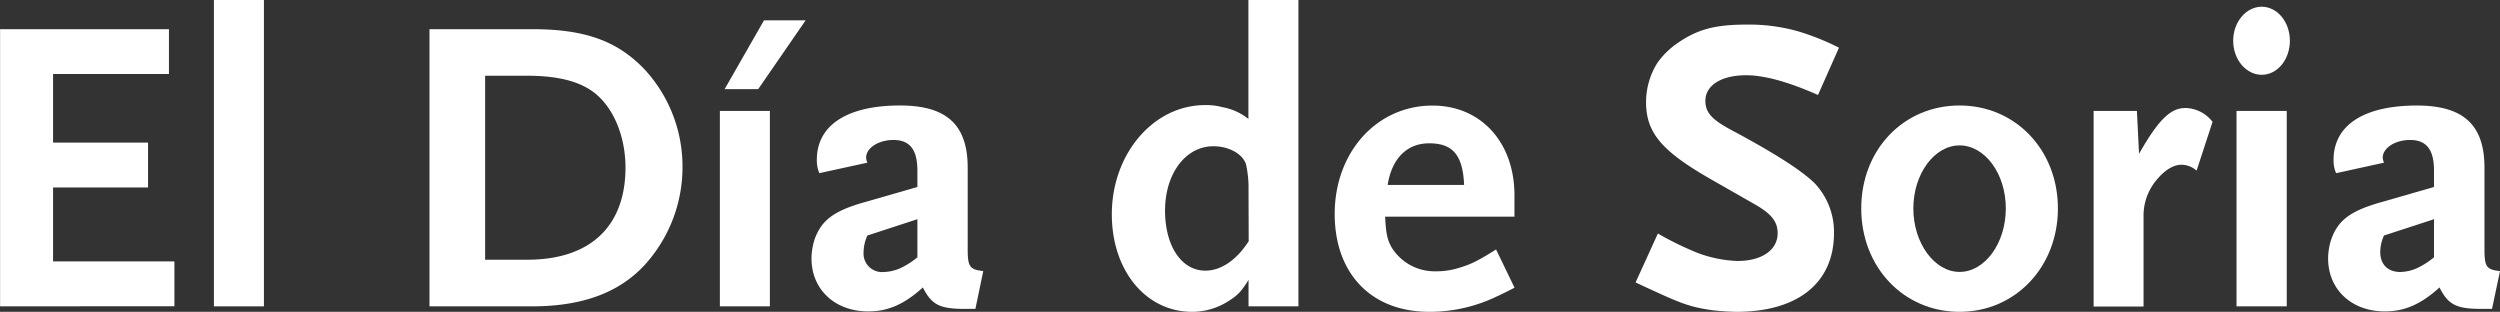
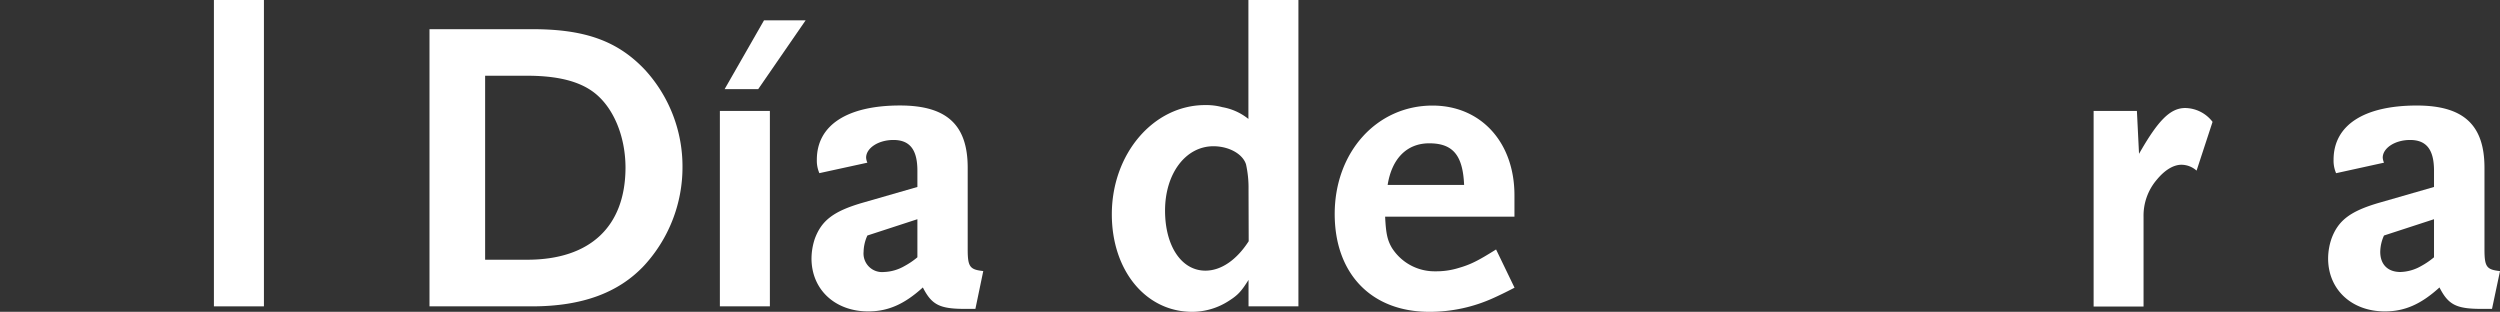
<svg xmlns="http://www.w3.org/2000/svg" id="DIARIOS" viewBox="0 0 613.34 76.5">
  <rect x="0" y="0" width="613.34" height="76.5" fill="#333333" stroke="none" />
  <defs>
    <style>.cls-1{isolation:isolate;}.cls-2{fill:#fff;}</style>
  </defs>
  <title>DSO</title>
  <g class="cls-1">
-     <path class="cls-2" d="M10,89.17v-68H51.43v11H23V49h23.3V60H23V78.14H52.77v11Z" transform="translate(-9.98 -14.01)" />
    <path class="cls-2" d="M62.46,89.17V14H74.73V89.17Z" transform="translate(-9.98 -14.01)" />
    <path class="cls-2" d="M168,79.17c-6.29,6.7-15.26,10-27.53,10H115.35v-68h25.26c12.89,0,20.93,2.89,27.63,10a35.06,35.06,0,0,1,9.18,23.81A35.59,35.59,0,0,1,168,79.17ZM155.56,36.59c-3.61-2.68-8.87-4-16.29-4H129V77.73h10.31c15.47,0,24.13-8.15,24.13-22.68C163.4,47.31,160.41,40.2,155.56,36.59Z" transform="translate(-9.98 -14.01)" />
    <path class="cls-2" d="M186.59,89.17V41.23h12.27V89.17ZM196,35.87h-8.24L197.42,19h10.21Z" transform="translate(-9.98 -14.01)" />
    <path class="cls-2" d="M249.28,89.79H246.7c-6.19,0-8.14-1-10.31-5.26-4.54,4.13-8.56,5.88-13.4,5.88-8.15,0-13.92-5.36-13.92-13a15.62,15.62,0,0,1,.82-4.85c1.65-4.43,4.54-6.7,11.55-8.76l13.61-3.92v-4c0-5.15-1.86-7.53-5.88-7.53-3.71,0-6.7,2-6.7,4.33a3.47,3.47,0,0,0,.31,1.24L211,56.49a7.71,7.71,0,0,1-.62-3.3c0-8.45,7.42-13.3,20.41-13.3,11.45,0,16.6,4.74,16.6,15.26v20c0,4.33.52,5,3.82,5.36Zm-14.23-22-12.27,4a10.05,10.05,0,0,0-.93,4,4.55,4.55,0,0,0,5,4.95,10.74,10.74,0,0,0,5-1.44,18.5,18.5,0,0,0,3.2-2.17Z" transform="translate(-9.98 -14.01)" />
    <path class="cls-2" d="M316.29,89.17V82.68c-1.75,2.78-2.57,3.71-4.84,5.15a16.56,16.56,0,0,1-9,2.68c-11.34,0-19.7-10.1-19.7-23.92,0-14.84,10.21-26.8,22.89-26.8a15.38,15.38,0,0,1,4.23.51,14.05,14.05,0,0,1,6.39,2.89V14h12.27V89.17Zm0-28.66a26.41,26.41,0,0,0-.62-6.19c-.82-2.57-4.22-4.43-8-4.43-6.8,0-11.86,6.7-11.86,15.78,0,8.66,4,14.74,9.9,14.74,3.82,0,7.63-2.58,10.62-7.22Z" transform="translate(-9.98 -14.01)" />
    <path class="cls-2" d="M376.4,87.11a37.74,37.74,0,0,1-15.78,3.4c-14.22,0-23.19-9.38-23.19-24,0-15.16,10.31-26.6,24-26.6,11.86,0,20.1,9,20.1,22v5.26H349.8c.2,4,.51,5.67,1.65,7.63a12.39,12.39,0,0,0,10.72,5.77,18.36,18.36,0,0,0,5.67-.82c2.89-.83,4.74-1.75,9.18-4.54l4.53,9.38C379.29,85.77,377.53,86.6,376.4,87.11ZM360.62,49.17c-5.46,0-9.17,3.71-10.2,10.21h18.76C368.87,52.06,366.4,49.17,360.62,49.17Z" transform="translate(-9.98 -14.01)" />
-     <path class="cls-2" d="M456,37.31c-7.22-3.19-13.09-4.84-17.63-4.84-6.08,0-10,2.47-10,6.29,0,2.88,1.65,4.64,6.49,7.21,10.42,5.57,17.22,9.9,20.42,13.1a17.39,17.39,0,0,1,4.64,12.16c0,12.17-8.87,19.28-23.92,19.28a57.27,57.27,0,0,1-6.08-.41c-4.85-.72-7.12-1.44-14.23-4.74-.93-.41-2.48-1.14-4.44-2.06l5.47-12a77.16,77.16,0,0,0,9.69,4.74,31,31,0,0,0,9.8,2c6,0,9.89-2.68,9.89-6.81,0-2.88-1.54-4.84-6-7.32l-10.51-6C417.53,51,413.82,46.49,413.82,39.06a18.19,18.19,0,0,1,2.68-9.48,19.64,19.64,0,0,1,5.05-5c4.95-3.41,9.18-4.54,17.12-4.54a44.18,44.18,0,0,1,12.78,1.75,61.89,61.89,0,0,1,9.7,3.92Z" transform="translate(-9.98 -14.01)" />
-     <path class="cls-2" d="M490.73,90.51c-13.71,0-24.12-10.93-24.12-25.36S477,39.89,490.73,39.89s24.13,10.93,24.13,25.26S504.45,90.51,490.73,90.51Zm0-40.83c-6.18,0-11.34,7-11.34,15.47s5.16,15.57,11.34,15.57,11.35-7,11.35-15.57S496.92,49.68,490.73,49.68Z" transform="translate(-9.98 -14.01)" />
    <path class="cls-2" d="M548.88,55.87a5.65,5.65,0,0,0-3.71-1.44c-2,0-4.12,1.34-6,3.61a13.55,13.55,0,0,0-3.3,9.17v22H523.62V41.23h10.62l.52,10.52c4.64-8.15,7.63-11.24,11.34-11.24a8.58,8.58,0,0,1,6.7,3.4Z" transform="translate(-9.98 -14.01)" />
-     <path class="cls-2" d="M564.86,32.36c-3.81,0-7-3.71-7-8.35s3.2-8.35,7-8.35,6.91,3.71,6.91,8.35S568.68,32.36,564.86,32.36Zm-6.18,56.81V41.23H571V89.17Z" transform="translate(-9.98 -14.01)" />
    <path class="cls-2" d="M621.36,89.79h-2.58c-6.18,0-8.14-1-10.31-5.26-4.53,4.13-8.55,5.88-13.4,5.88-8.15,0-13.92-5.36-13.92-13a15.34,15.34,0,0,1,.83-4.85c1.64-4.43,4.53-6.7,11.54-8.76l13.61-3.92v-4c0-5.15-1.85-7.53-5.87-7.53-3.72,0-6.71,2-6.71,4.33a3.69,3.69,0,0,0,.31,1.24l-11.75,2.58a7.71,7.71,0,0,1-.62-3.3c0-8.45,7.42-13.3,20.42-13.3,11.44,0,16.6,4.74,16.6,15.26v20c0,4.33.51,5,3.81,5.36Zm-14.23-22-12.27,4a10,10,0,0,0-.92,4c0,3.1,1.85,4.95,4.94,4.95a10.78,10.78,0,0,0,5.06-1.44,19,19,0,0,0,3.19-2.17Z" transform="translate(-9.98 -14.01)" />
  </g>
</svg>